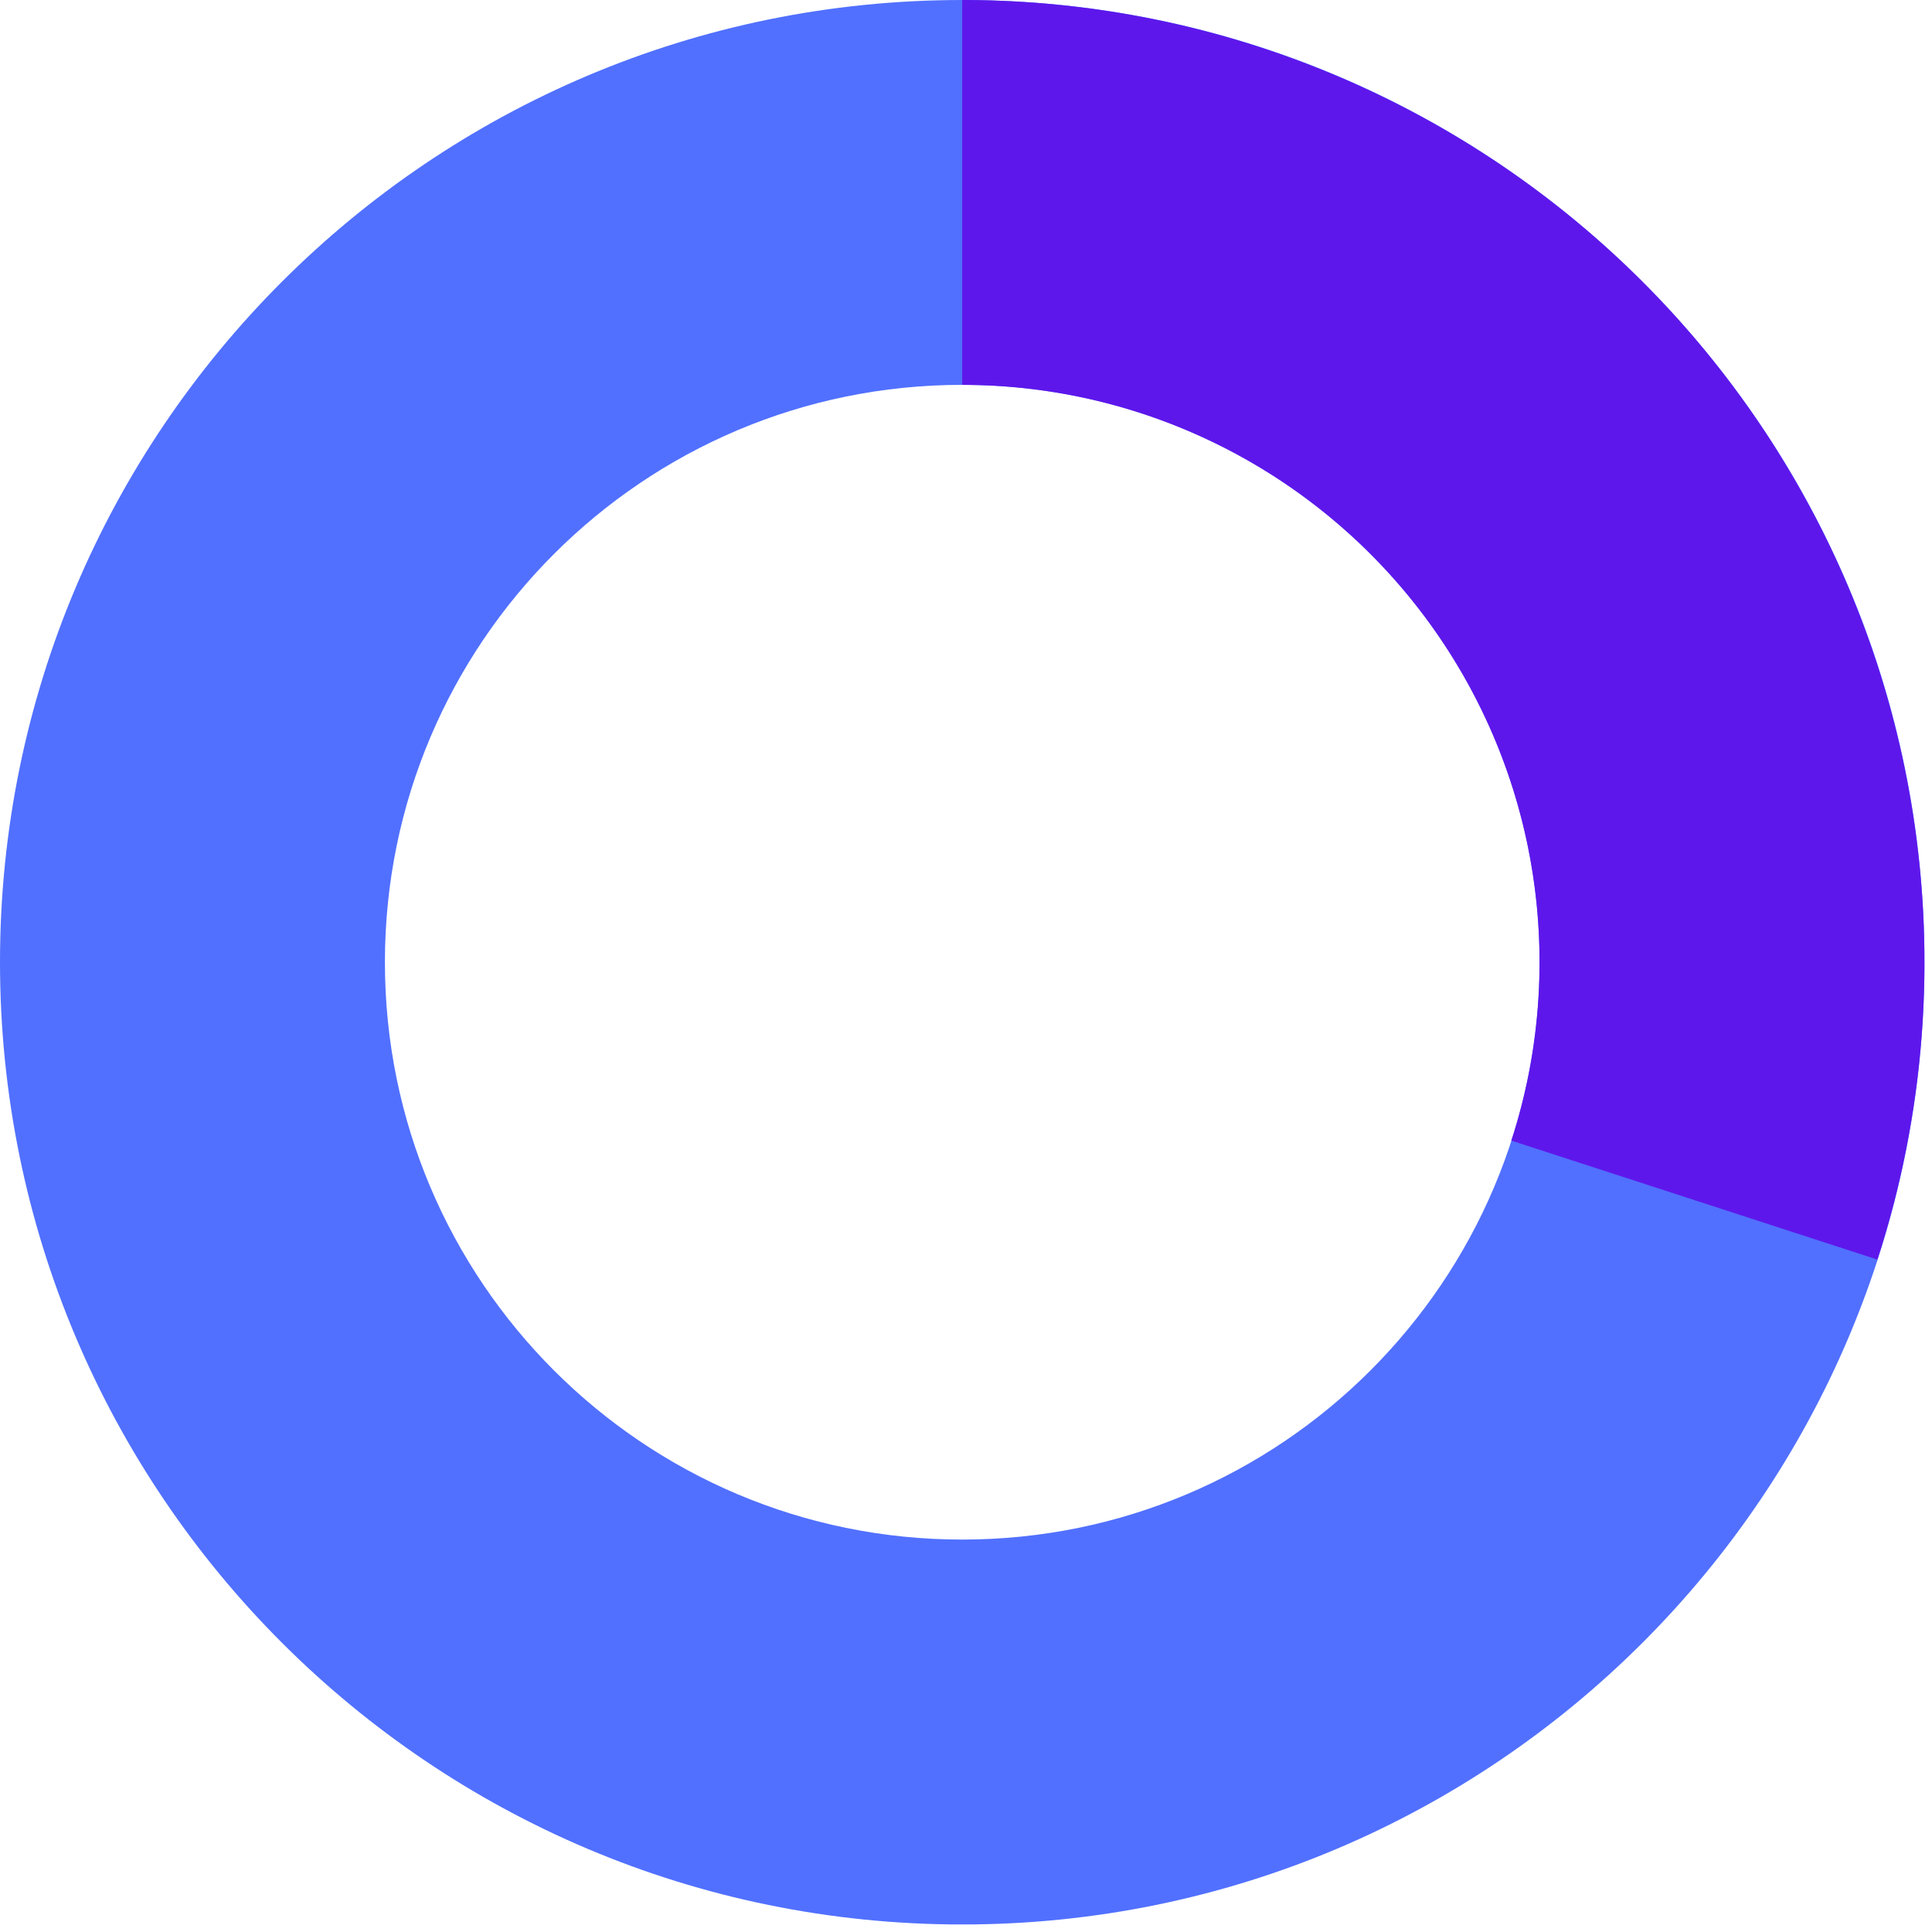
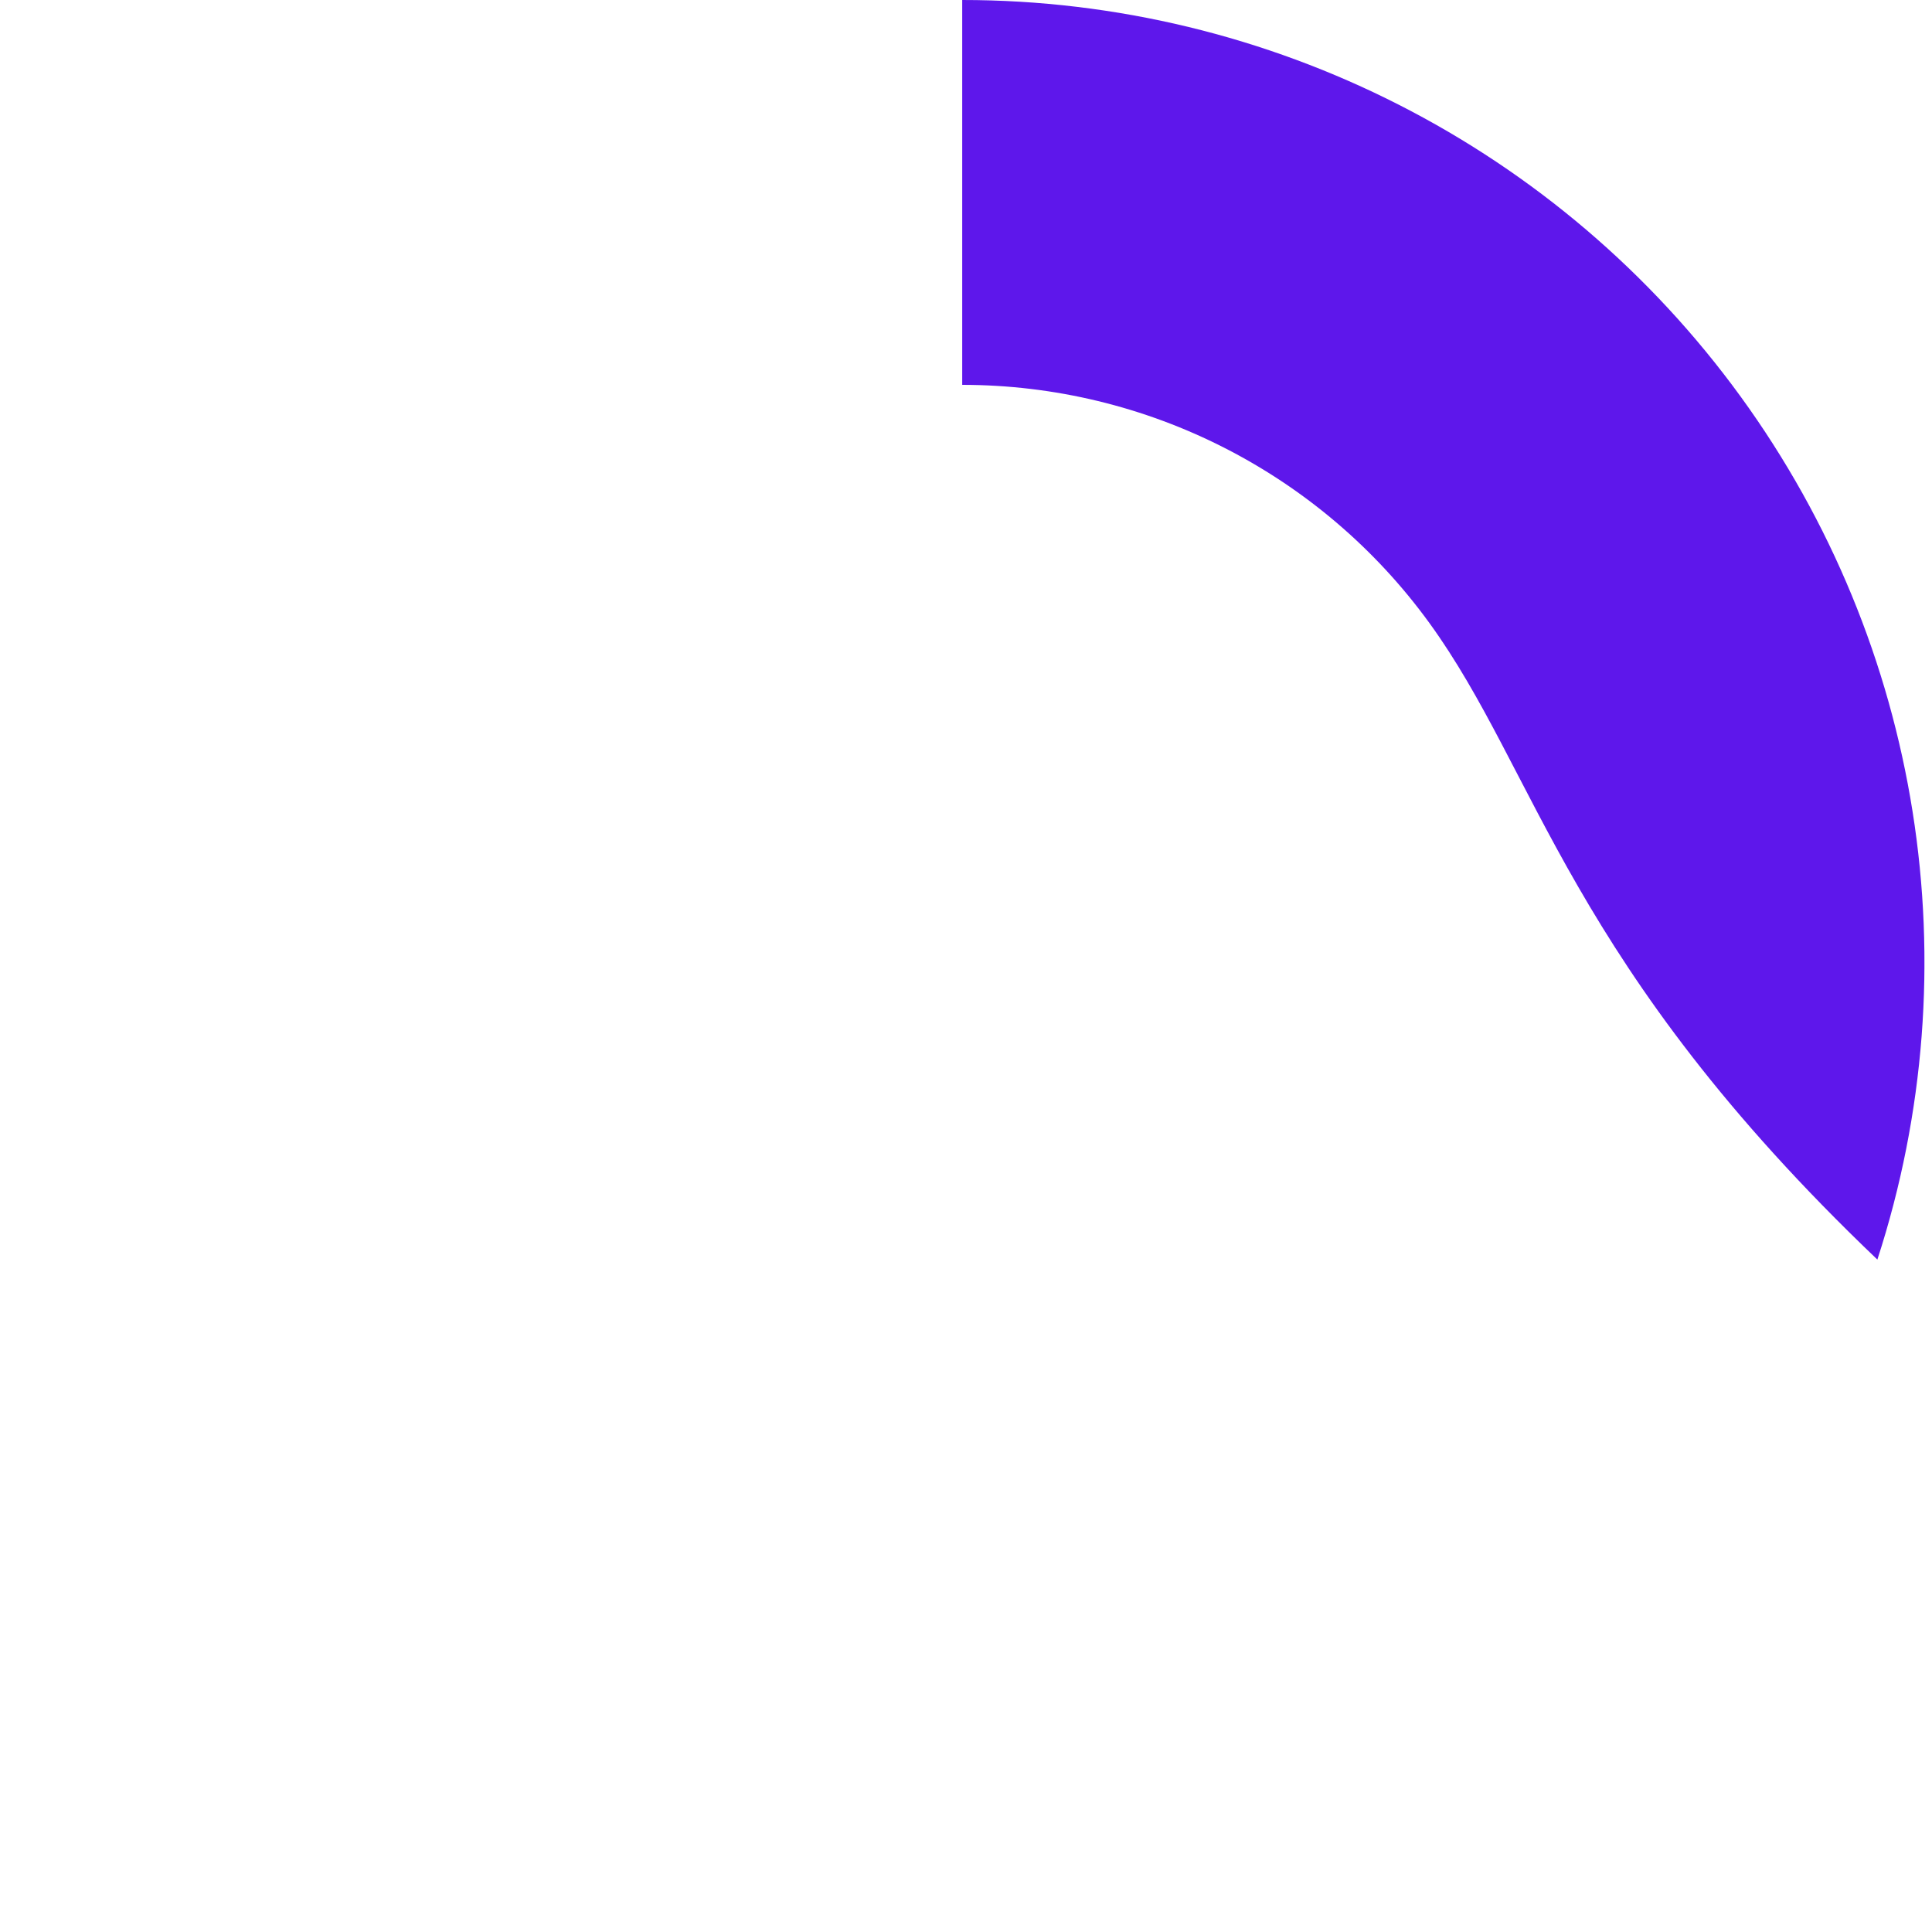
<svg xmlns="http://www.w3.org/2000/svg" width="170" zoomAndPan="magnify" viewBox="0 0 127.5 127.5" height="170" preserveAspectRatio="xMidYMid meet">
  <defs>
    <clipPath id="e8f7bc622d">
      <path d="M 63.5 0 C 98.57 0 127.004 28.43 127.004 63.5 C 127.004 98.57 98.57 127.004 63.5 127.004 C 28.43 127.004 0 98.57 0 63.5 C 0 28.43 28.43 0 63.5 0 L 63.5 25.398 C 42.457 25.398 25.402 42.457 25.402 63.5 C 25.402 84.543 42.457 101.602 63.5 101.602 C 84.543 101.602 101.602 84.543 101.602 63.5 C 101.602 42.457 84.543 25.398 63.5 25.398 Z M 63.5 0 " />
    </clipPath>
    <clipPath id="cbf9276c84">
-       <path d="M 63.5 0 C 98.57 0 127.004 28.43 127.004 63.5 C 127.004 98.57 98.57 127.004 63.5 127.004 C 28.43 127.004 0 98.57 0 63.5 C 0 28.43 28.43 0 63.5 0 L 63.5 25.398 C 42.457 25.398 25.402 42.457 25.402 63.5 C 25.402 84.543 42.457 101.602 63.5 101.602 C 84.543 101.602 101.602 84.543 101.602 63.5 C 101.602 42.457 84.543 25.398 63.5 25.398 Z M 63.5 0 " />
-     </clipPath>
+       </clipPath>
    <clipPath id="6b2d58b21e">
      <rect x="0" width="127" y="0" height="127" />
    </clipPath>
    <clipPath id="9b6ca34a19">
      <path d="M 63.5 0 L 127 0 L 127 83.344 L 63.5 83.344 Z M 63.5 0 " />
    </clipPath>
    <clipPath id="79a9704a14">
-       <path d="M 63.5 0 C 83.828 0 102.926 9.73 114.875 26.176 C 126.82 42.621 130.176 63.793 123.895 83.125 L 99.738 75.273 C 103.504 63.676 101.492 50.973 94.324 41.105 C 87.156 31.238 75.695 25.398 63.5 25.398 Z M 63.5 0 " />
+       <path d="M 63.5 0 C 83.828 0 102.926 9.73 114.875 26.176 C 126.82 42.621 130.176 63.793 123.895 83.125 C 103.504 63.676 101.492 50.973 94.324 41.105 C 87.156 31.238 75.695 25.398 63.5 25.398 Z M 63.5 0 " />
    </clipPath>
    <clipPath id="34be50a01c">
      <path d="M 0.5 0 L 64 0 L 64 83.195 L 0.5 83.195 Z M 0.5 0 " />
    </clipPath>
    <clipPath id="64684c05ea">
      <path d="M 0.5 0 C 20.828 0 39.926 9.73 51.875 26.176 C 63.82 42.621 67.176 63.793 60.895 83.125 L 36.738 75.273 C 40.504 63.676 38.492 50.973 31.324 41.105 C 24.156 31.238 12.695 25.398 0.5 25.398 Z M 0.5 0 " />
    </clipPath>
    <clipPath id="196f3ef79d">
      <rect x="0" width="64" y="0" height="84" />
    </clipPath>
    <clipPath id="5a47994e9e">
      <rect x="0" width="127" y="0" height="127" />
    </clipPath>
  </defs>
  <g id="86507730db">
    <g transform="matrix(1,0,0,1,0,0)">
      <g clip-path="url(#5a47994e9e)">
        <g clip-rule="nonzero" clip-path="url(#e8f7bc622d)">
          <g transform="matrix(1,0,0,1,0,0)">
            <g id="d80d0d83af" clip-path="url(#6b2d58b21e)">
              <g clip-rule="nonzero" clip-path="url(#cbf9276c84)">
                <rect x="0" width="127" y="0" height="127" style="fill:#5170ff;fill-opacity:1;stroke:none;" />
              </g>
            </g>
          </g>
        </g>
        <g clip-rule="nonzero" clip-path="url(#9b6ca34a19)">
          <g clip-rule="nonzero" clip-path="url(#79a9704a14)">
            <g transform="matrix(1,0,0,1,63,0)">
              <g id="fb53aea96e" clip-path="url(#196f3ef79d)">
                <g clip-rule="nonzero" clip-path="url(#34be50a01c)">
                  <g clip-rule="nonzero" clip-path="url(#64684c05ea)">
                    <rect x="0" width="64" y="0" height="84" style="fill:#5e17eb;fill-opacity:1;stroke:none;" />
                  </g>
                </g>
              </g>
            </g>
          </g>
        </g>
      </g>
    </g>
  </g>
</svg>